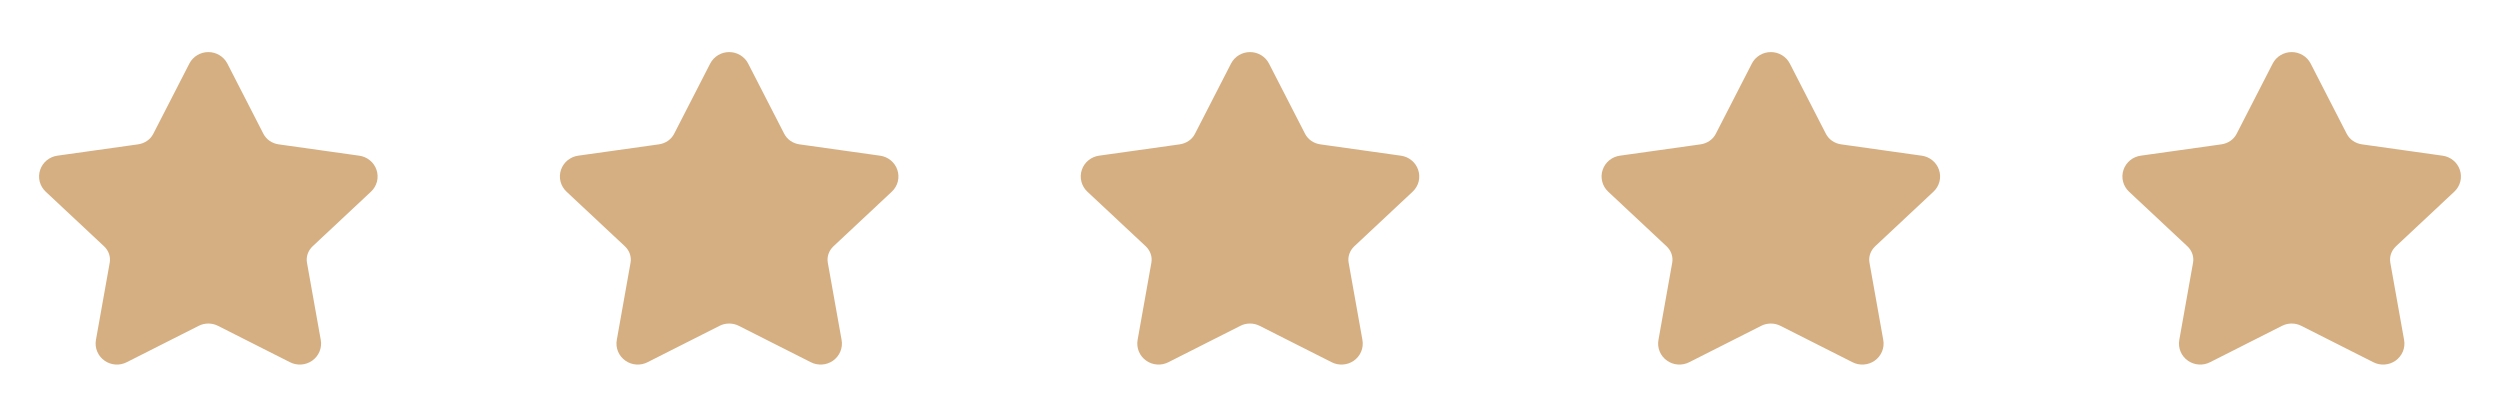
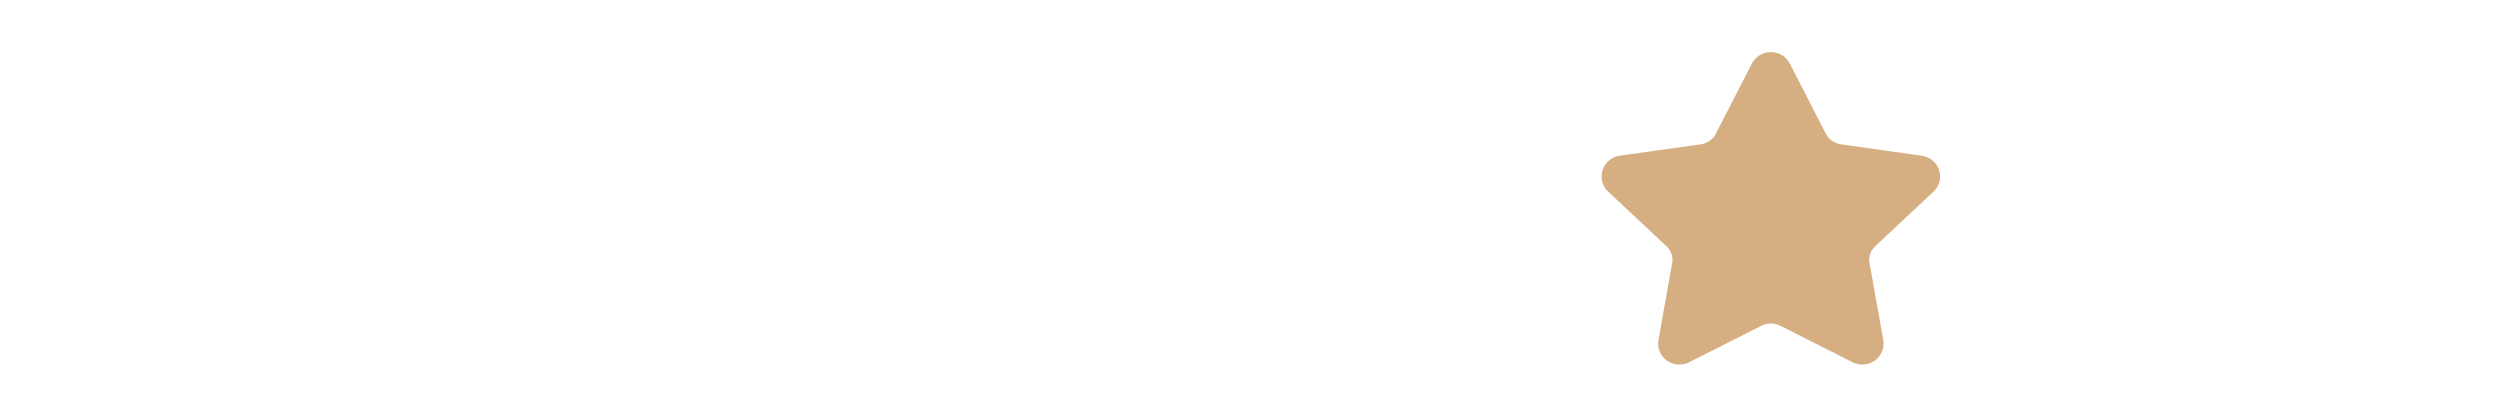
<svg xmlns="http://www.w3.org/2000/svg" width="96" height="16" viewBox="0 0 96 16" fill="none">
-   <path d="M7.716 2.67C7.742 2.619 7.782 2.576 7.833 2.546C7.883 2.516 7.941 2.5 8.001 2.5C8.06 2.5 8.118 2.516 8.168 2.546C8.219 2.576 8.259 2.619 8.286 2.67L9.671 5.369C9.763 5.546 9.897 5.7 10.064 5.817C10.231 5.933 10.424 6.009 10.628 6.038L13.728 6.474C13.786 6.482 13.841 6.506 13.887 6.543C13.932 6.579 13.966 6.628 13.984 6.682C14.003 6.736 14.005 6.794 13.991 6.85C13.976 6.905 13.947 6.955 13.904 6.995L11.663 9.093C11.515 9.232 11.404 9.403 11.34 9.592C11.277 9.78 11.261 9.981 11.296 10.177L11.825 13.141C11.836 13.198 11.829 13.256 11.807 13.309C11.785 13.362 11.747 13.408 11.699 13.442C11.651 13.475 11.594 13.495 11.534 13.499C11.475 13.503 11.415 13.491 11.363 13.464L8.592 12.064C8.41 11.972 8.206 11.924 8 11.924C7.794 11.924 7.591 11.972 7.408 12.064L4.638 13.464C4.586 13.491 4.526 13.503 4.467 13.499C4.408 13.495 4.351 13.475 4.303 13.441C4.255 13.408 4.217 13.362 4.195 13.309C4.173 13.255 4.166 13.197 4.176 13.141L4.705 10.177C4.74 9.982 4.725 9.781 4.661 9.592C4.597 9.403 4.486 9.232 4.338 9.093L2.097 6.996C2.054 6.956 2.024 6.905 2.009 6.85C1.995 6.794 1.997 6.736 2.016 6.682C2.034 6.627 2.068 6.579 2.113 6.542C2.159 6.505 2.214 6.481 2.273 6.473L5.372 6.038C5.576 6.009 5.77 5.933 5.937 5.817C6.104 5.7 6.239 5.547 6.33 5.369L7.716 2.67Z" fill="#D5AF82" stroke="#D5AF82" stroke-linecap="round" stroke-linejoin="round" />
-   <path d="M27.716 2.67C27.742 2.619 27.782 2.576 27.833 2.546C27.883 2.516 27.941 2.5 28 2.5C28.06 2.5 28.118 2.516 28.168 2.546C28.219 2.576 28.259 2.619 28.285 2.67L29.671 5.369C29.763 5.546 29.898 5.7 30.064 5.817C30.231 5.933 30.424 6.009 30.628 6.038L33.728 6.474C33.786 6.482 33.842 6.506 33.887 6.543C33.932 6.579 33.966 6.628 33.984 6.682C34.003 6.736 34.005 6.794 33.991 6.85C33.977 6.905 33.947 6.955 33.904 6.995L31.663 9.093C31.515 9.232 31.404 9.403 31.34 9.592C31.276 9.78 31.261 9.981 31.296 10.177L31.825 13.141C31.836 13.198 31.829 13.256 31.807 13.309C31.785 13.362 31.747 13.408 31.699 13.442C31.651 13.475 31.594 13.495 31.534 13.499C31.475 13.503 31.415 13.491 31.363 13.464L28.592 12.064C28.41 11.972 28.206 11.924 28 11.924C27.794 11.924 27.591 11.972 27.408 12.064L24.638 13.464C24.586 13.491 24.526 13.503 24.467 13.499C24.408 13.495 24.351 13.475 24.303 13.441C24.255 13.408 24.217 13.362 24.195 13.309C24.173 13.255 24.166 13.197 24.177 13.141L24.705 10.177C24.74 9.982 24.725 9.781 24.661 9.592C24.597 9.403 24.486 9.232 24.338 9.093L22.097 6.996C22.054 6.956 22.024 6.905 22.009 6.85C21.995 6.794 21.997 6.736 22.015 6.682C22.034 6.627 22.068 6.579 22.113 6.542C22.159 6.505 22.215 6.481 22.273 6.473L25.372 6.038C25.576 6.009 25.77 5.933 25.937 5.817C26.104 5.7 26.239 5.547 26.33 5.369L27.716 2.67Z" fill="#D5AF82" stroke="#D5AF82" stroke-linecap="round" stroke-linejoin="round" />
-   <path d="M47.716 2.67C47.742 2.619 47.782 2.576 47.833 2.546C47.883 2.516 47.941 2.5 48.001 2.5C48.06 2.5 48.118 2.516 48.168 2.546C48.219 2.576 48.259 2.619 48.285 2.67L49.671 5.369C49.763 5.546 49.898 5.7 50.064 5.817C50.231 5.933 50.424 6.009 50.628 6.038L53.728 6.474C53.786 6.482 53.842 6.506 53.887 6.543C53.932 6.579 53.966 6.628 53.984 6.682C54.003 6.736 54.005 6.794 53.991 6.85C53.977 6.905 53.947 6.955 53.904 6.995L51.663 9.093C51.515 9.232 51.404 9.403 51.34 9.592C51.276 9.78 51.261 9.981 51.296 10.177L51.825 13.141C51.836 13.198 51.829 13.256 51.807 13.309C51.785 13.362 51.747 13.408 51.699 13.442C51.651 13.475 51.594 13.495 51.534 13.499C51.475 13.503 51.415 13.491 51.363 13.464L48.592 12.064C48.41 11.972 48.206 11.924 48 11.924C47.794 11.924 47.591 11.972 47.408 12.064L44.638 13.464C44.586 13.491 44.526 13.503 44.467 13.499C44.408 13.495 44.351 13.475 44.303 13.441C44.255 13.408 44.217 13.362 44.195 13.309C44.173 13.255 44.166 13.197 44.176 13.141L44.705 10.177C44.74 9.982 44.725 9.781 44.661 9.592C44.597 9.403 44.486 9.232 44.339 9.093L42.097 6.996C42.054 6.956 42.024 6.905 42.01 6.85C41.995 6.794 41.997 6.736 42.016 6.682C42.034 6.627 42.068 6.579 42.113 6.542C42.159 6.505 42.215 6.481 42.273 6.473L45.372 6.038C45.576 6.009 45.77 5.933 45.937 5.817C46.104 5.7 46.239 5.547 46.33 5.369L47.716 2.67Z" fill="#D5AF82" stroke="#D5AF82" stroke-linecap="round" stroke-linejoin="round" />
  <path d="M67.716 2.67C67.742 2.619 67.782 2.576 67.833 2.546C67.883 2.516 67.941 2.5 68.001 2.5C68.06 2.5 68.118 2.516 68.168 2.546C68.219 2.576 68.259 2.619 68.285 2.67L69.671 5.369C69.763 5.546 69.897 5.7 70.064 5.817C70.231 5.933 70.424 6.009 70.628 6.038L73.728 6.474C73.786 6.482 73.841 6.506 73.887 6.543C73.932 6.579 73.966 6.628 73.984 6.682C74.003 6.736 74.005 6.794 73.991 6.85C73.977 6.905 73.947 6.955 73.904 6.995L71.663 9.093C71.515 9.232 71.404 9.403 71.34 9.592C71.276 9.78 71.261 9.981 71.296 10.177L71.825 13.141C71.836 13.198 71.829 13.256 71.807 13.309C71.785 13.362 71.747 13.408 71.699 13.442C71.651 13.475 71.594 13.495 71.534 13.499C71.475 13.503 71.415 13.491 71.363 13.464L68.592 12.064C68.409 11.972 68.206 11.924 68 11.924C67.794 11.924 67.591 11.972 67.408 12.064L64.638 13.464C64.586 13.491 64.526 13.503 64.467 13.499C64.408 13.495 64.351 13.475 64.303 13.441C64.254 13.408 64.217 13.362 64.195 13.309C64.173 13.255 64.166 13.197 64.177 13.141L64.705 10.177C64.74 9.982 64.725 9.781 64.661 9.592C64.597 9.403 64.486 9.232 64.338 9.093L62.097 6.996C62.054 6.956 62.024 6.905 62.01 6.85C61.995 6.794 61.997 6.736 62.016 6.682C62.034 6.627 62.068 6.579 62.113 6.542C62.159 6.505 62.215 6.481 62.273 6.473L65.372 6.038C65.576 6.009 65.77 5.933 65.937 5.817C66.104 5.7 66.239 5.547 66.33 5.369L67.716 2.67Z" fill="#D5AF82" stroke="#D5AF82" stroke-linecap="round" stroke-linejoin="round" />
-   <path d="M87.716 2.67C87.742 2.619 87.782 2.576 87.833 2.546C87.883 2.516 87.941 2.5 88.001 2.5C88.06 2.5 88.118 2.516 88.168 2.546C88.219 2.576 88.259 2.619 88.285 2.67L89.671 5.369C89.763 5.546 89.897 5.7 90.064 5.817C90.231 5.933 90.424 6.009 90.628 6.038L93.728 6.474C93.786 6.482 93.841 6.506 93.887 6.543C93.932 6.579 93.966 6.628 93.984 6.682C94.003 6.736 94.005 6.794 93.991 6.85C93.977 6.905 93.947 6.955 93.904 6.995L91.663 9.093C91.515 9.232 91.404 9.403 91.34 9.592C91.276 9.78 91.261 9.981 91.296 10.177L91.825 13.141C91.836 13.198 91.829 13.256 91.807 13.309C91.785 13.362 91.747 13.408 91.699 13.442C91.651 13.475 91.594 13.495 91.534 13.499C91.475 13.503 91.415 13.491 91.363 13.464L88.592 12.064C88.409 11.972 88.206 11.924 88 11.924C87.794 11.924 87.591 11.972 87.408 12.064L84.638 13.464C84.586 13.491 84.526 13.503 84.467 13.499C84.408 13.495 84.351 13.475 84.303 13.441C84.254 13.408 84.217 13.362 84.195 13.309C84.173 13.255 84.166 13.197 84.177 13.141L84.705 10.177C84.74 9.982 84.725 9.781 84.661 9.592C84.597 9.403 84.486 9.232 84.338 9.093L82.097 6.996C82.054 6.956 82.024 6.905 82.01 6.85C81.995 6.794 81.997 6.736 82.016 6.682C82.034 6.627 82.068 6.579 82.113 6.542C82.159 6.505 82.215 6.481 82.273 6.473L85.372 6.038C85.576 6.009 85.77 5.933 85.937 5.817C86.104 5.7 86.239 5.547 86.33 5.369L87.716 2.67Z" fill="#D5AF82" stroke="#D5AF82" stroke-linecap="round" stroke-linejoin="round" />
</svg>